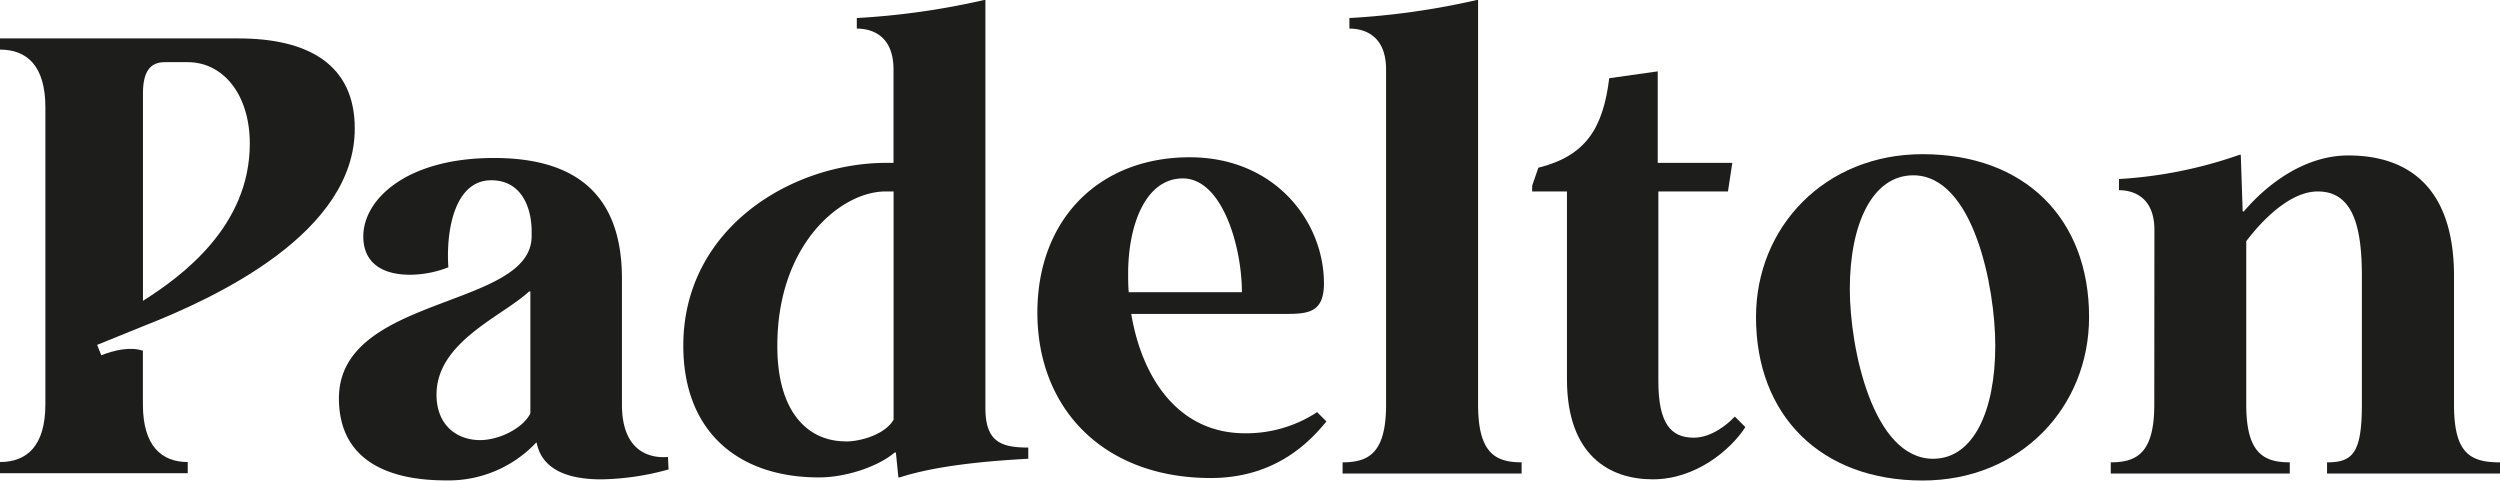
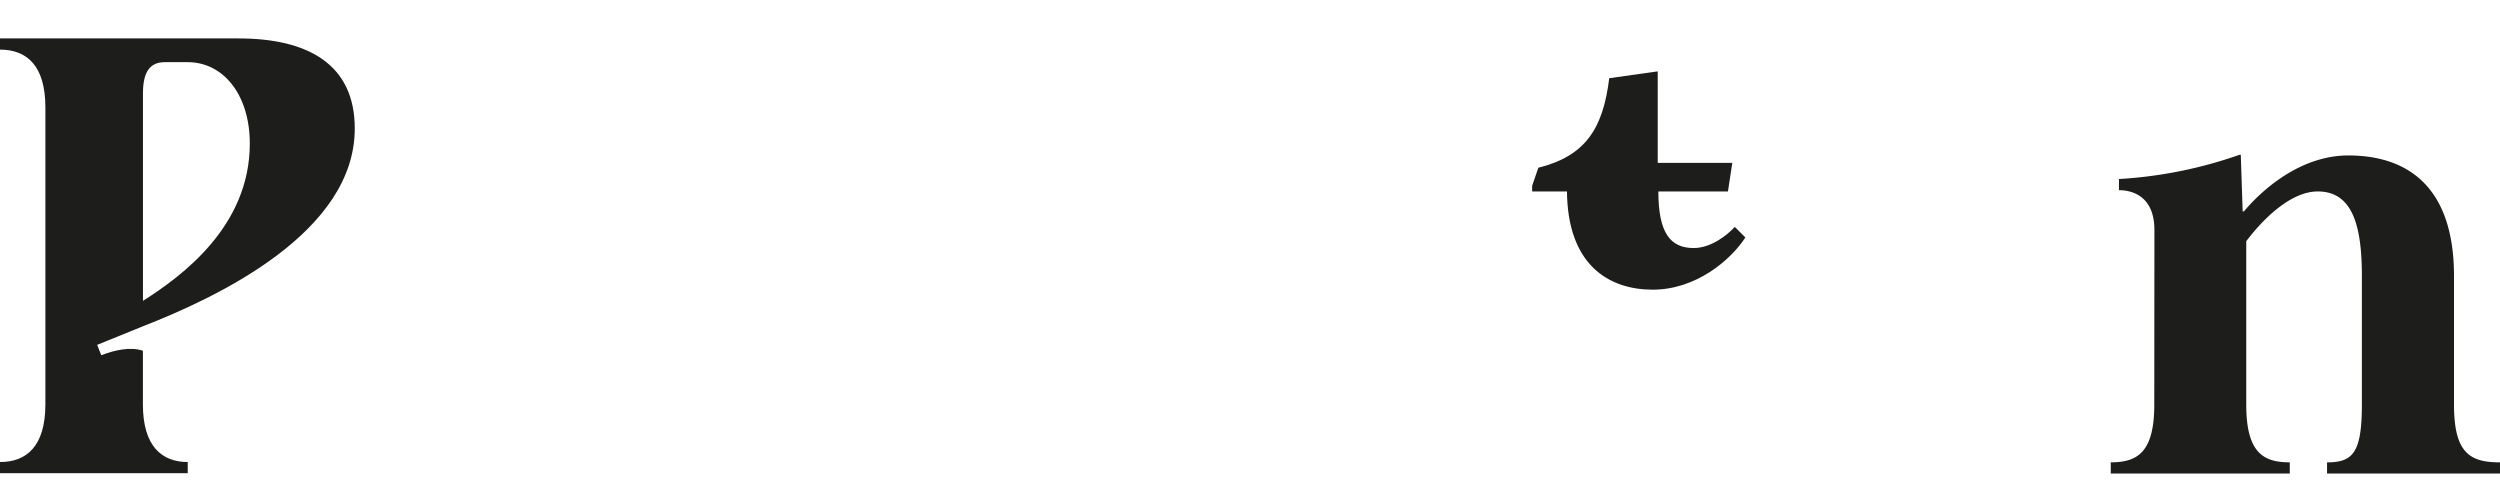
<svg xmlns="http://www.w3.org/2000/svg" id="Layer_1" data-name="Layer 1" viewBox="0 0 780.62 150.04">
  <defs>
    <style>.cls-1{fill:#1d1d1b;}</style>
  </defs>
-   <path class="cls-1" d="M166,73.76V72.2c0-7-2.91-15.91-12.62-15.91C141.93,56.29,139.22,72,140,83.46a33.16,33.16,0,0,1-12,2.33c-7.57,0-14.56-2.91-14.56-12,0-11.45,13.39-24.46,40.76-24.46,21.55,0,40,8,40,37.66v39.4c0,12.81,6.8,16.89,14.37,16.3l.19,3.89a82.74,82.74,0,0,1-21,3.1c-9.51,0-18.44-2.52-20.19-11.45h-.19A37.5,37.5,0,0,1,139.22,150c-19.41,0-33.39-7.18-33.39-25.62C105.83,92,166,96.47,166,73.76Zm-16.11,63.66c6,0,13.39-3.68,15.72-8.34V91h-.39c-8.34,7.77-28.92,15.72-28.92,32.22C136.3,133,142.9,137.42,149.89,137.42Z" />
-   <path class="cls-1" d="M276.83,50.85H279V21.74c0-10.87-7-12.81-11.46-12.81V5.63A236.72,236.72,0,0,0,307.3,0h.39V127.33c0,10.48,4.66,12.42,13.39,12.42v3.5c-14.55.77-29.3,2.32-40.17,5.82h-.39l-.78-7.77h-.39c-5,4.27-14.94,7.77-23.68,7.77-24.84,0-42.31-14-42.31-41.15C213.36,71.43,246.94,50.85,276.83,50.85Zm-12.81,87c5.05,0,12.42-2.33,15-6.79V59.78h-2.53c-13.78,0-33.77,16.31-33.77,48.14C242.67,129.08,252.57,137.81,264,137.81Z" />
-   <path class="cls-1" d="M371.48,49.11c26.59,0,41.92,20,41.92,39.4,0,9.12-5,9.51-12,9.51H353.23c3.3,19.8,14.56,37.27,35.52,37.27a40.27,40.27,0,0,0,22.52-6.6l2.91,2.91c-4.66,5.63-15.34,17.66-36.11,17.66-33.38,0-54.15-21.54-54.15-51.63C323.92,68.32,343.33,49.11,371.48,49.11Zm16.3,42.12c0-14.37-6.21-35.52-18.44-35.52-11.65,0-17.08,14.55-17.08,29.69,0,1.95,0,3.89.19,5.83Z" />
-   <path class="cls-1" d="M432.8,21.74c0-10.87-7-12.81-11.45-12.81V5.63A236.72,236.72,0,0,0,461.14,0h.39V126.36c0,15.14,5.43,18,13.59,18v3.49h-55.9v-3.49c8.15,0,13.58-2.91,13.58-18Z" />
-   <path class="cls-1" d="M489.28,59.78H478.41V58l1.94-5.63c14.76-3.69,20.19-12.23,22.13-27.95l15.14-2.14V50.85h23.29l-1.36,8.93H517.82V119c0,13.2,3.88,17.67,11.06,17.67,5.43,0,10.48-4.08,12.81-6.6l3.3,3.3c-4.66,7.18-15.53,16.3-28.92,16.3-13.59,0-26.79-7.57-26.79-31.25Z" />
-   <path class="cls-1" d="M600.31,48.14c31.83,0,52,20,52,50.85,0,28.14-21.35,51.05-52,51.05-31.64,0-52-20.19-52-51C548.29,70.85,569.83,48.14,600.31,48.14Zm3.3,95.11c12.61,0,19.41-14.95,19.41-35.33,0-18.25-6.8-53.18-25.62-53.18-12.62,0-19.8,14.94-19.8,35.52C577.6,108.7,584.78,143.25,603.61,143.25Z" />
+   <path class="cls-1" d="M489.28,59.78H478.41V58l1.94-5.63c14.76-3.69,20.19-12.23,22.13-27.95l15.14-2.14V50.85h23.29l-1.36,8.93H517.82c0,13.2,3.88,17.67,11.06,17.67,5.43,0,10.48-4.08,12.81-6.6l3.3,3.3c-4.66,7.18-15.53,16.3-28.92,16.3-13.59,0-26.79-7.57-26.79-31.25Z" />
  <path class="cls-1" d="M672.71,71.82c0-10.48-6.8-12.43-11.07-12.43V55.9a137.58,137.58,0,0,0,37.66-7.57h.38L700.27,66h.39c6.4-7.57,18.24-17.46,32.6-17.46,18.44,0,33,9.7,33,37.65v40.18c0,15.14,5,18,14.36,18v3.49h-54v-3.49c8,0,10.87-2.91,10.87-18V86.18c0-15.72-2.91-26.4-13.78-26.4-8.73,0-17.47,9.13-22.32,15.53v51.05c0,15.14,5.44,18,13.59,18v3.49h-55.9v-3.49c8.15,0,13.59-2.91,13.59-18Z" />
  <path class="cls-1" d="M74.53,12H0v3.49c8.35,0,14.17,5,14.17,18v92.78c0,13-5.82,18-14.17,18v3.49H58.62v-3.49c-8.15,0-14-5-14-18V109.52c-4-1.35-9-.15-13,1.41l-1.28-3.25,14.24-5.78c23.88-9.31,66.19-29.5,66.19-61.72C110.83,20.19,96.27,12,74.53,12ZM44.64,93.94V29.12c0-6.6,2.14-9.71,6.8-9.71h7.18C69.68,19.41,78,29.5,78,44.84,78,70.65,56.87,86.18,44.64,93.94Z" />
</svg>